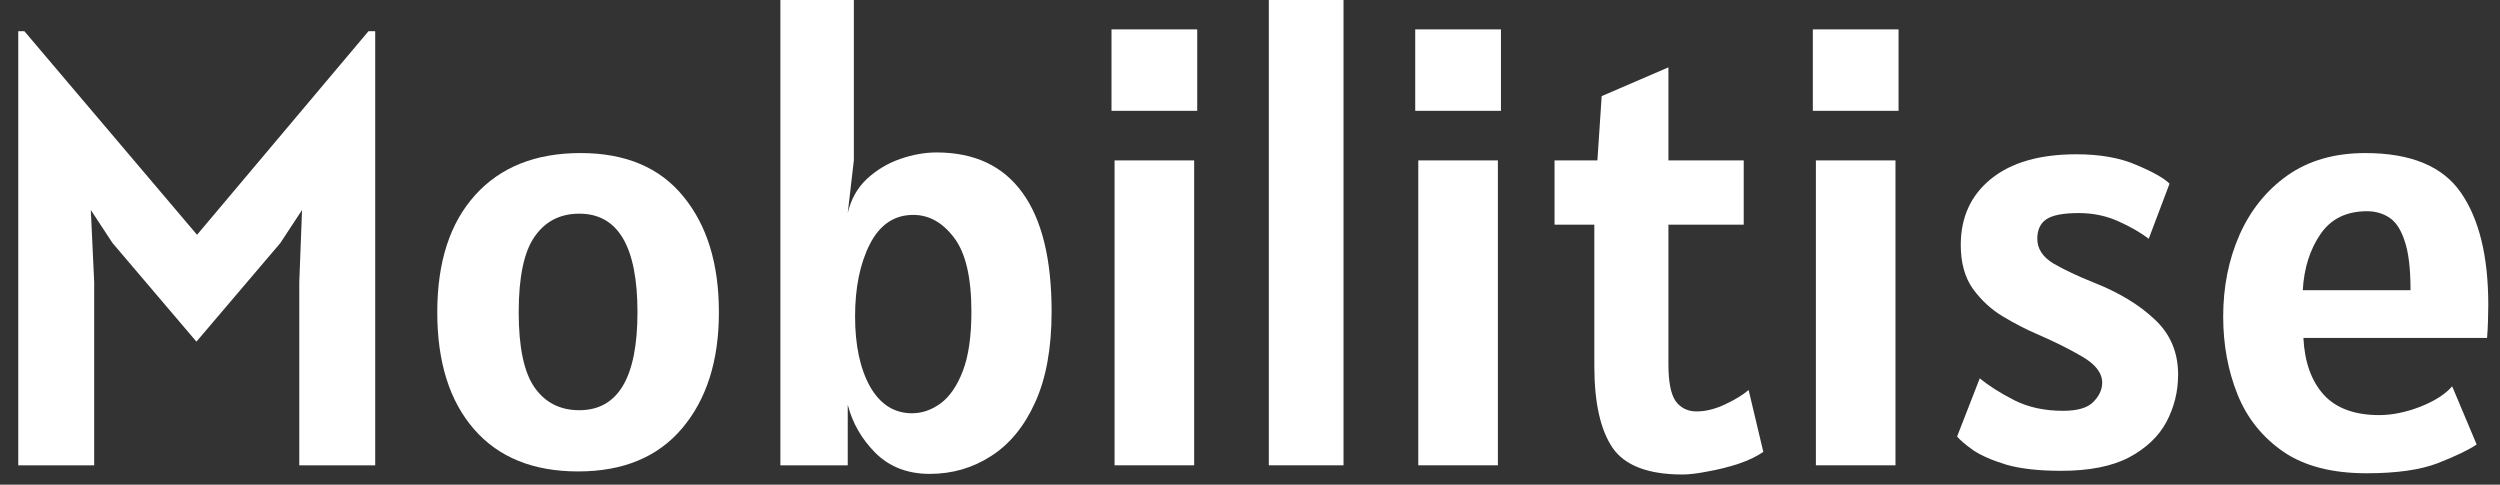
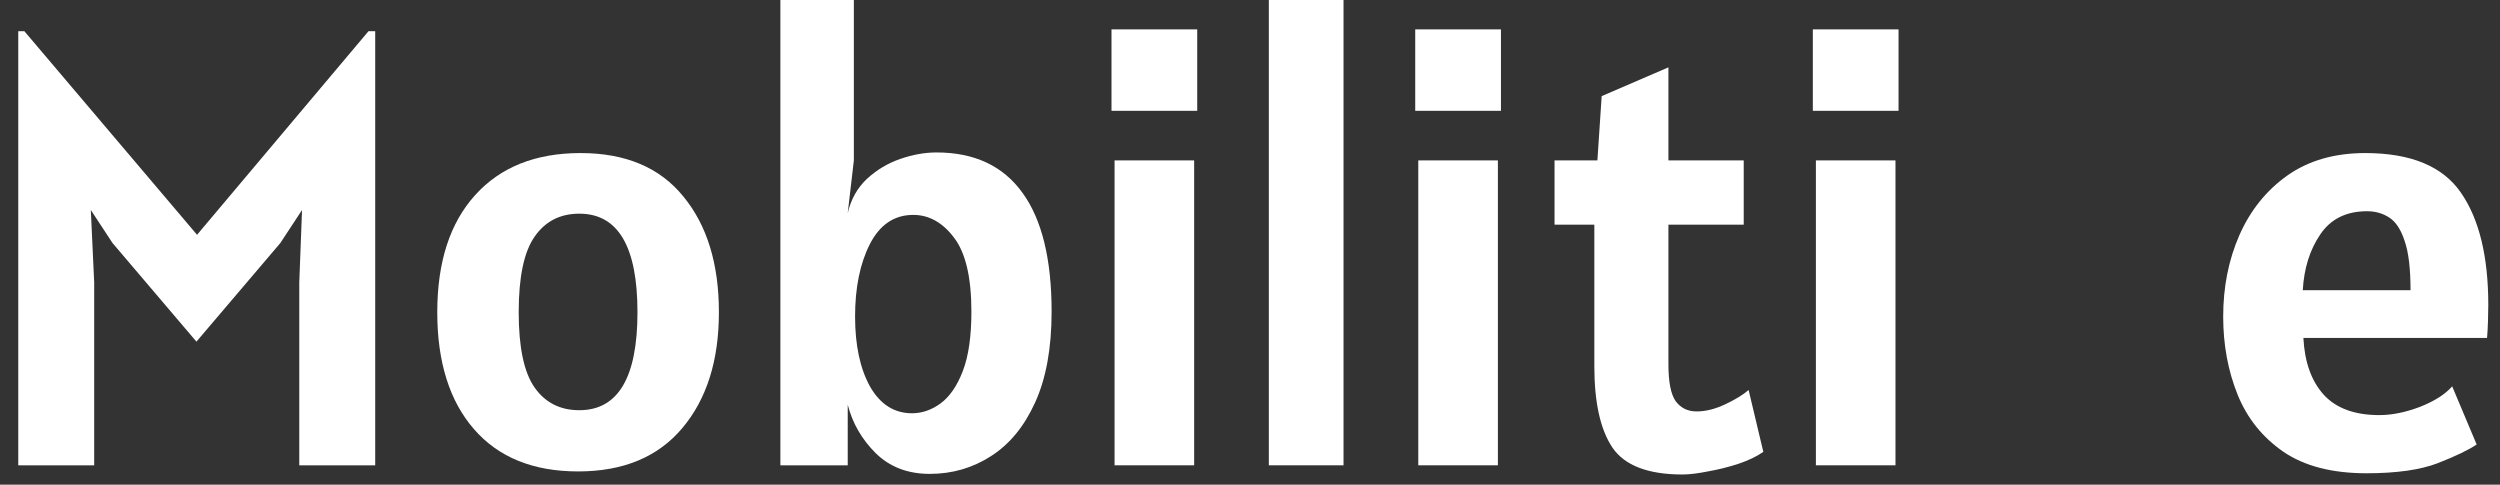
<svg xmlns="http://www.w3.org/2000/svg" width="98" height="19" viewBox="0 0 98 19" fill="none">
  <rect x="0" y="0" width="98" height="19" fill="#333333" stroke="none" />
  <path d="M0.716 18.24V1.224H0.956L7.724 9.204L14.444 1.224H14.708V18.24H11.732V11.064L11.84 8.232L10.988 9.528L7.7 13.392L4.412 9.528L3.56 8.232L3.692 11.064V18.24H0.716Z" fill="white" />
  <path d="M22.661 18.48C20.901 18.48 19.541 17.928 18.581 16.824C17.621 15.72 17.141 14.192 17.141 12.24C17.141 10.272 17.637 8.74 18.629 7.644C19.621 6.548 20.997 6 22.757 6C24.525 6 25.869 6.568 26.789 7.704C27.717 8.832 28.181 10.344 28.181 12.24C28.181 14.136 27.701 15.652 26.741 16.788C25.789 17.916 24.429 18.48 22.661 18.48ZM22.709 16.08C24.229 16.08 24.989 14.8 24.989 12.24C24.989 9.664 24.229 8.376 22.709 8.376C21.957 8.376 21.373 8.676 20.957 9.276C20.541 9.868 20.333 10.856 20.333 12.24C20.333 13.616 20.541 14.6 20.957 15.192C21.373 15.784 21.957 16.08 22.709 16.08Z" fill="white" />
  <path d="M36.447 18.576C35.583 18.576 34.875 18.304 34.323 17.76C33.779 17.216 33.415 16.584 33.231 15.864V18.24H30.591V0H33.471V6.288L33.231 8.352C33.359 7.808 33.611 7.36 33.987 7.008C34.371 6.656 34.807 6.396 35.295 6.228C35.783 6.06 36.255 5.976 36.711 5.976C38.199 5.976 39.323 6.504 40.083 7.56C40.843 8.608 41.223 10.16 41.223 12.216C41.223 13.648 41.007 14.836 40.575 15.78C40.151 16.716 39.575 17.416 38.847 17.88C38.127 18.344 37.327 18.576 36.447 18.576ZM35.751 16.2C36.143 16.2 36.515 16.072 36.867 15.816C37.227 15.552 37.519 15.128 37.743 14.544C37.967 13.96 38.079 13.184 38.079 12.216C38.079 10.872 37.851 9.904 37.395 9.312C36.947 8.72 36.415 8.424 35.799 8.424C35.055 8.424 34.487 8.808 34.095 9.576C33.711 10.336 33.519 11.28 33.519 12.408C33.519 13.536 33.715 14.452 34.107 15.156C34.507 15.852 35.055 16.2 35.751 16.2Z" fill="white" />
  <path d="M43.571 4.344V1.152H46.931V4.344H43.571ZM43.691 18.24V6.288H46.811V18.24H43.691Z" fill="white" />
  <path d="M49.738 18.24V0H52.666V18.24H49.738Z" fill="white" />
  <path d="M55.477 4.344V1.152H58.837V4.344H55.477ZM55.597 18.24V6.288H58.717V18.24H55.597Z" fill="white" />
  <path d="M65.954 18.6C64.602 18.6 63.686 18.248 63.206 17.544C62.734 16.84 62.498 15.776 62.498 14.352V8.808H60.938V6.288H62.618L62.786 3.768L65.402 2.64V6.288H68.354V8.808H65.402V14.28C65.402 14.976 65.498 15.46 65.69 15.732C65.89 15.996 66.162 16.128 66.506 16.128C66.858 16.128 67.23 16.036 67.622 15.852C68.014 15.668 68.322 15.48 68.546 15.288L69.122 17.712C68.874 17.888 68.55 18.044 68.15 18.18C67.758 18.308 67.358 18.408 66.95 18.48C66.55 18.56 66.218 18.6 65.954 18.6Z" fill="white" />
  <path d="M71.063 4.344V1.152H74.423V4.344H71.063ZM71.183 18.24V6.288H74.303V18.24H71.183Z" fill="white" />
-   <path d="M80.798 18.456C79.926 18.456 79.21 18.376 78.65 18.216C78.098 18.048 77.666 17.86 77.354 17.652C77.05 17.436 76.838 17.256 76.718 17.112L77.606 14.832C77.958 15.12 78.406 15.404 78.95 15.684C79.502 15.964 80.142 16.104 80.87 16.104C81.438 16.104 81.834 15.988 82.058 15.756C82.29 15.524 82.406 15.272 82.406 15C82.406 14.624 82.146 14.284 81.626 13.98C81.106 13.676 80.502 13.376 79.814 13.08C79.406 12.904 78.974 12.68 78.518 12.408C78.062 12.136 77.67 11.776 77.342 11.328C77.022 10.88 76.862 10.304 76.862 9.6C76.862 8.52 77.254 7.66 78.038 7.02C78.83 6.372 79.95 6.048 81.398 6.048C82.326 6.048 83.11 6.188 83.75 6.468C84.398 6.74 84.83 6.984 85.046 7.2L84.23 9.36C83.918 9.12 83.522 8.892 83.042 8.676C82.562 8.46 82.046 8.352 81.494 8.352C80.886 8.352 80.462 8.432 80.222 8.592C79.982 8.752 79.862 9.008 79.862 9.36C79.862 9.752 80.074 10.076 80.498 10.332C80.93 10.58 81.446 10.824 82.046 11.064C83.046 11.456 83.85 11.94 84.458 12.516C85.074 13.084 85.382 13.808 85.382 14.688C85.382 15.344 85.23 15.96 84.926 16.536C84.622 17.104 84.134 17.568 83.462 17.928C82.79 18.28 81.902 18.456 80.798 18.456Z" fill="white" />
  <path d="M92.765 18.552C91.421 18.552 90.337 18.272 89.513 17.712C88.689 17.144 88.089 16.396 87.713 15.468C87.337 14.532 87.149 13.512 87.149 12.408C87.149 11.248 87.361 10.184 87.785 9.216C88.217 8.24 88.845 7.46 89.669 6.876C90.501 6.292 91.517 6 92.717 6C94.509 6 95.761 6.52 96.473 7.56C97.185 8.592 97.541 10.056 97.541 11.952C97.541 12.12 97.537 12.332 97.529 12.588C97.521 12.844 97.509 13.064 97.493 13.248H90.293C90.341 14.192 90.605 14.932 91.085 15.468C91.573 16.004 92.301 16.272 93.269 16.272C93.765 16.272 94.297 16.164 94.865 15.948C95.433 15.724 95.853 15.456 96.125 15.144L97.085 17.424C96.765 17.64 96.257 17.884 95.561 18.156C94.873 18.42 93.941 18.552 92.765 18.552ZM90.269 11.376H94.493C94.493 10.536 94.417 9.896 94.265 9.456C94.121 9.008 93.921 8.7 93.665 8.532C93.409 8.364 93.117 8.28 92.789 8.28C91.973 8.28 91.361 8.584 90.953 9.192C90.545 9.792 90.317 10.52 90.269 11.376Z" fill="white" />
</svg>